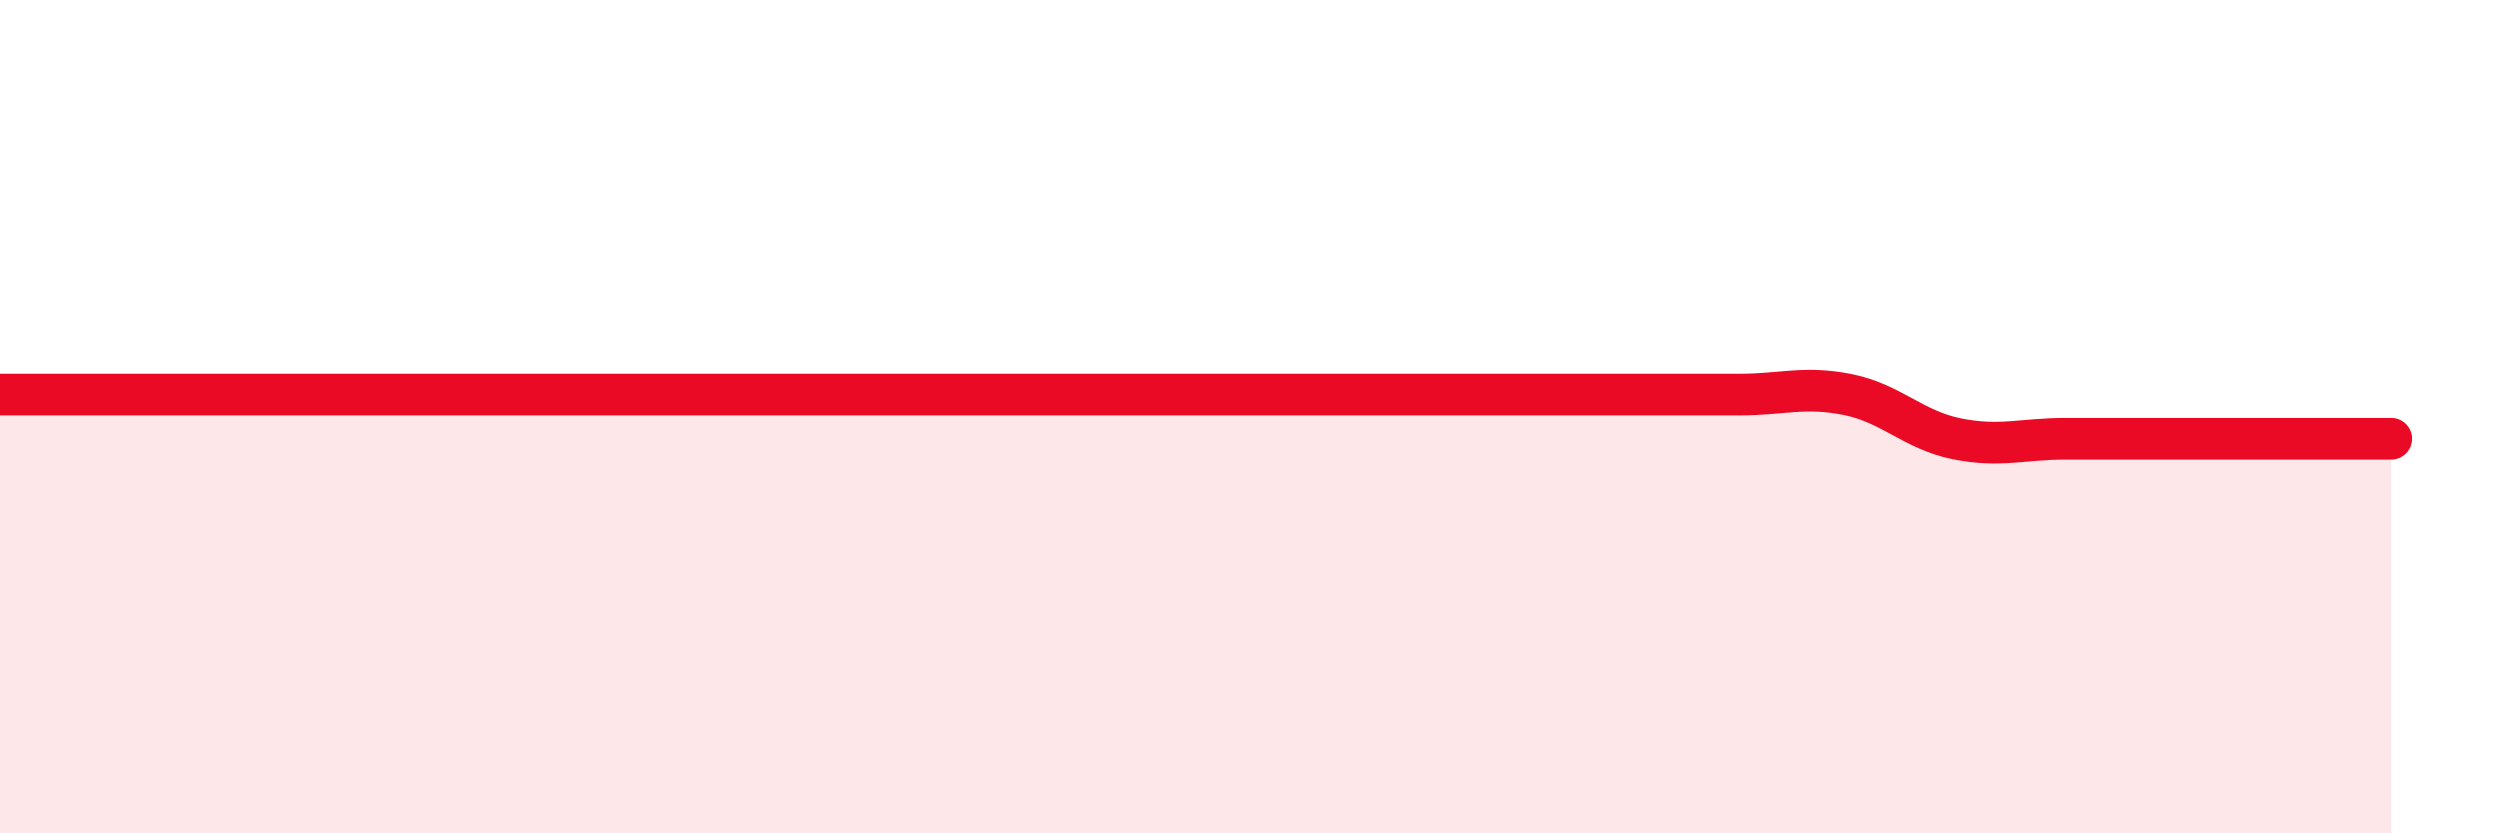
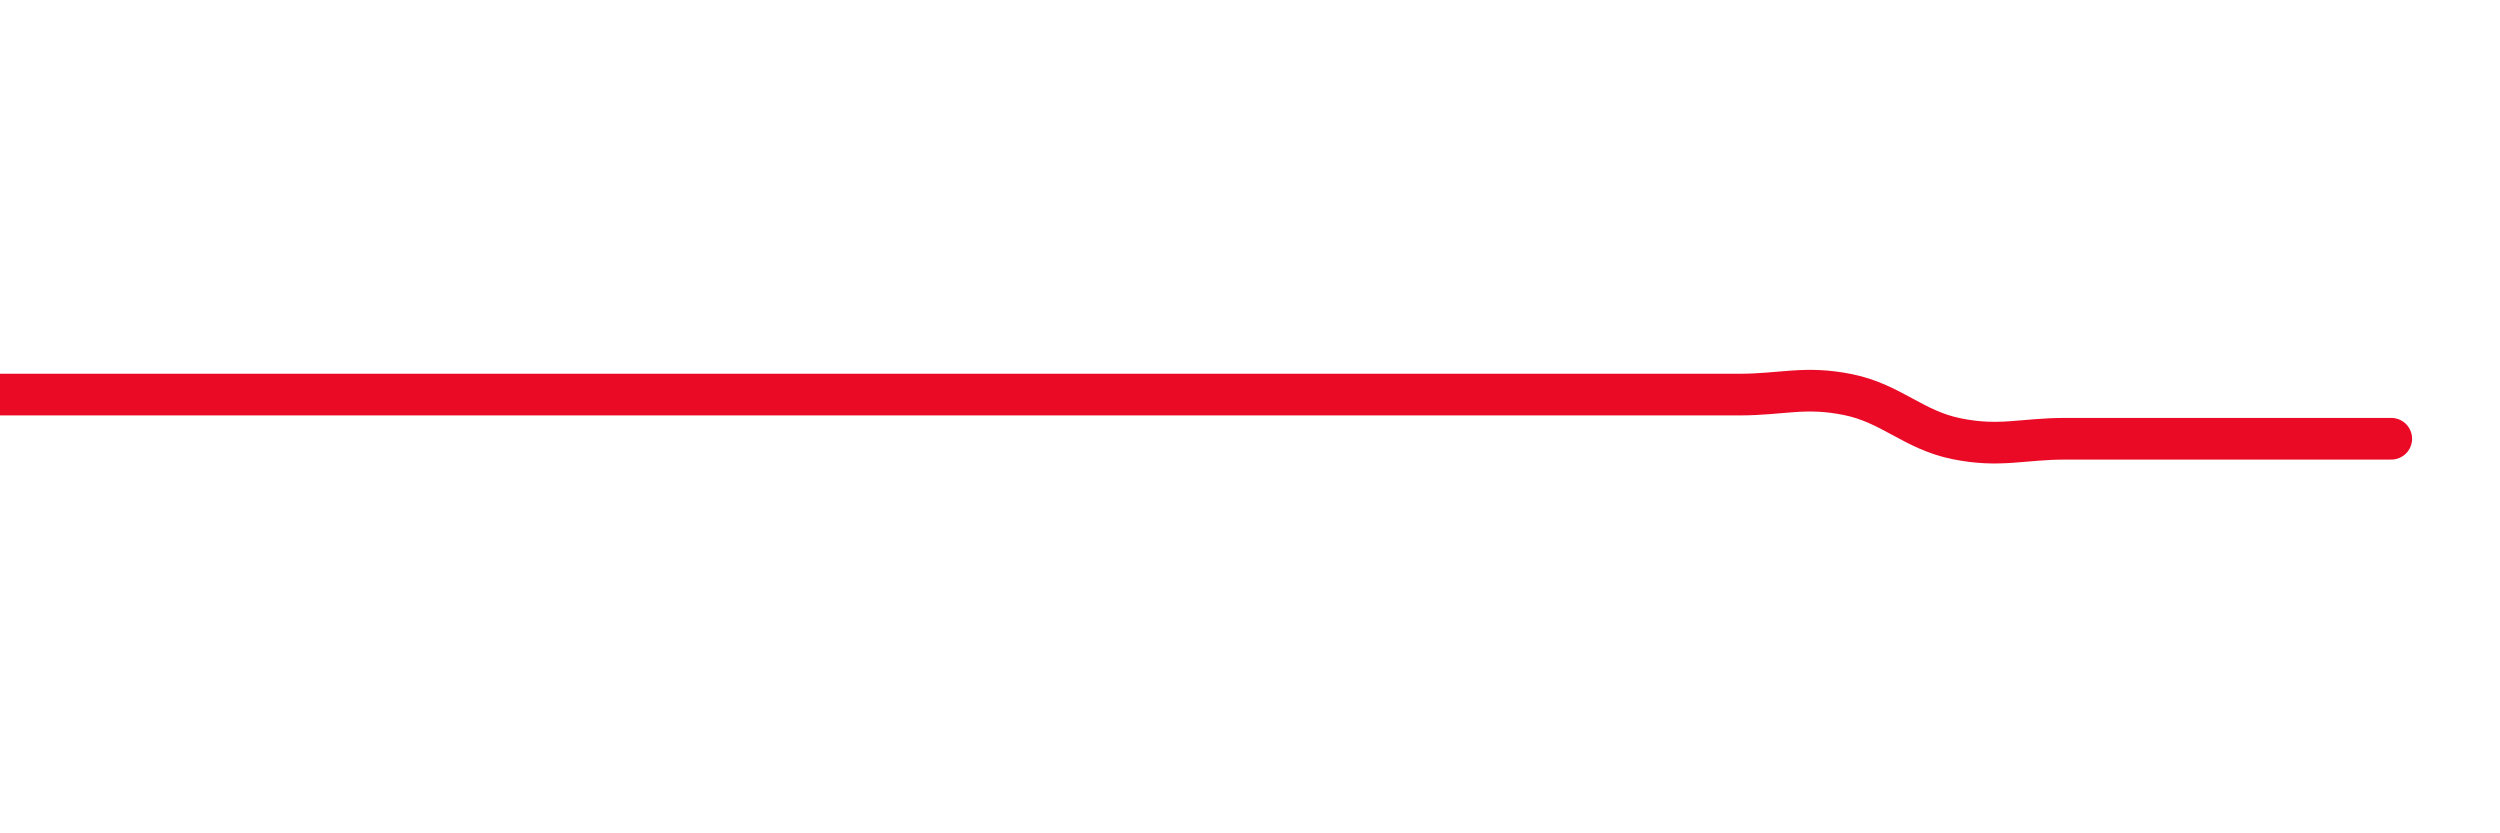
<svg xmlns="http://www.w3.org/2000/svg" width="60" height="20" viewBox="0 0 60 20">
-   <path d="M 0,9.47 C 0.52,9.47 1.57,9.47 2.61,9.47 C 3.65,9.47 4.18,9.47 5.22,9.47 C 6.26,9.47 6.79,9.47 7.83,9.47 C 8.87,9.47 9.39,9.47 10.43,9.47 C 11.47,9.47 12,9.47 13.04,9.47 C 14.08,9.47 14.61,9.47 15.65,9.47 C 16.69,9.47 17.22,9.47 18.26,9.47 C 19.3,9.47 19.83,9.47 20.87,9.47 C 21.91,9.47 22.44,9.47 23.48,9.47 C 24.52,9.47 25.05,9.47 26.09,9.47 C 27.13,9.47 27.66,9.47 28.7,9.47 C 29.74,9.47 30.26,9.47 31.3,9.47 C 32.34,9.47 32.87,9.47 33.91,9.47 C 34.95,9.47 35.48,9.47 36.52,9.47 C 37.56,9.47 38.09,9.47 39.13,9.47 C 40.17,9.47 40.7,9.47 41.74,9.47 C 42.78,9.47 43.31,9.26 44.35,9.47 C 45.39,9.68 45.92,10.32 46.96,10.53 C 48,10.74 48.53,10.53 49.57,10.53 C 50.61,10.53 51.13,10.53 52.17,10.53 C 53.21,10.53 53.74,10.53 54.78,10.53 C 55.82,10.53 56.87,10.53 57.39,10.53L57.39 20L0 20Z" fill="#EB0A25" opacity="0.1" stroke-linecap="round" stroke-linejoin="round" />
  <path d="M 0,9.47 C 0.52,9.47 1.57,9.47 2.61,9.47 C 3.65,9.47 4.18,9.47 5.22,9.47 C 6.26,9.47 6.79,9.47 7.83,9.47 C 8.87,9.47 9.39,9.47 10.43,9.47 C 11.47,9.47 12,9.47 13.04,9.47 C 14.08,9.47 14.61,9.47 15.65,9.47 C 16.69,9.47 17.22,9.47 18.26,9.47 C 19.3,9.47 19.83,9.47 20.87,9.47 C 21.91,9.47 22.44,9.47 23.48,9.47 C 24.52,9.47 25.05,9.47 26.09,9.47 C 27.13,9.47 27.66,9.47 28.7,9.47 C 29.74,9.47 30.26,9.47 31.3,9.47 C 32.34,9.47 32.87,9.47 33.91,9.47 C 34.95,9.47 35.48,9.47 36.52,9.47 C 37.56,9.47 38.09,9.47 39.13,9.47 C 40.17,9.47 40.7,9.47 41.74,9.47 C 42.78,9.47 43.31,9.26 44.35,9.47 C 45.39,9.68 45.92,10.32 46.96,10.53 C 48,10.74 48.53,10.53 49.57,10.53 C 50.61,10.53 51.13,10.53 52.17,10.53 C 53.21,10.53 53.74,10.53 54.78,10.53 C 55.82,10.53 56.87,10.53 57.39,10.53" stroke="#EB0A25" stroke-width="1" fill="none" stroke-linecap="round" stroke-linejoin="round" />
</svg>